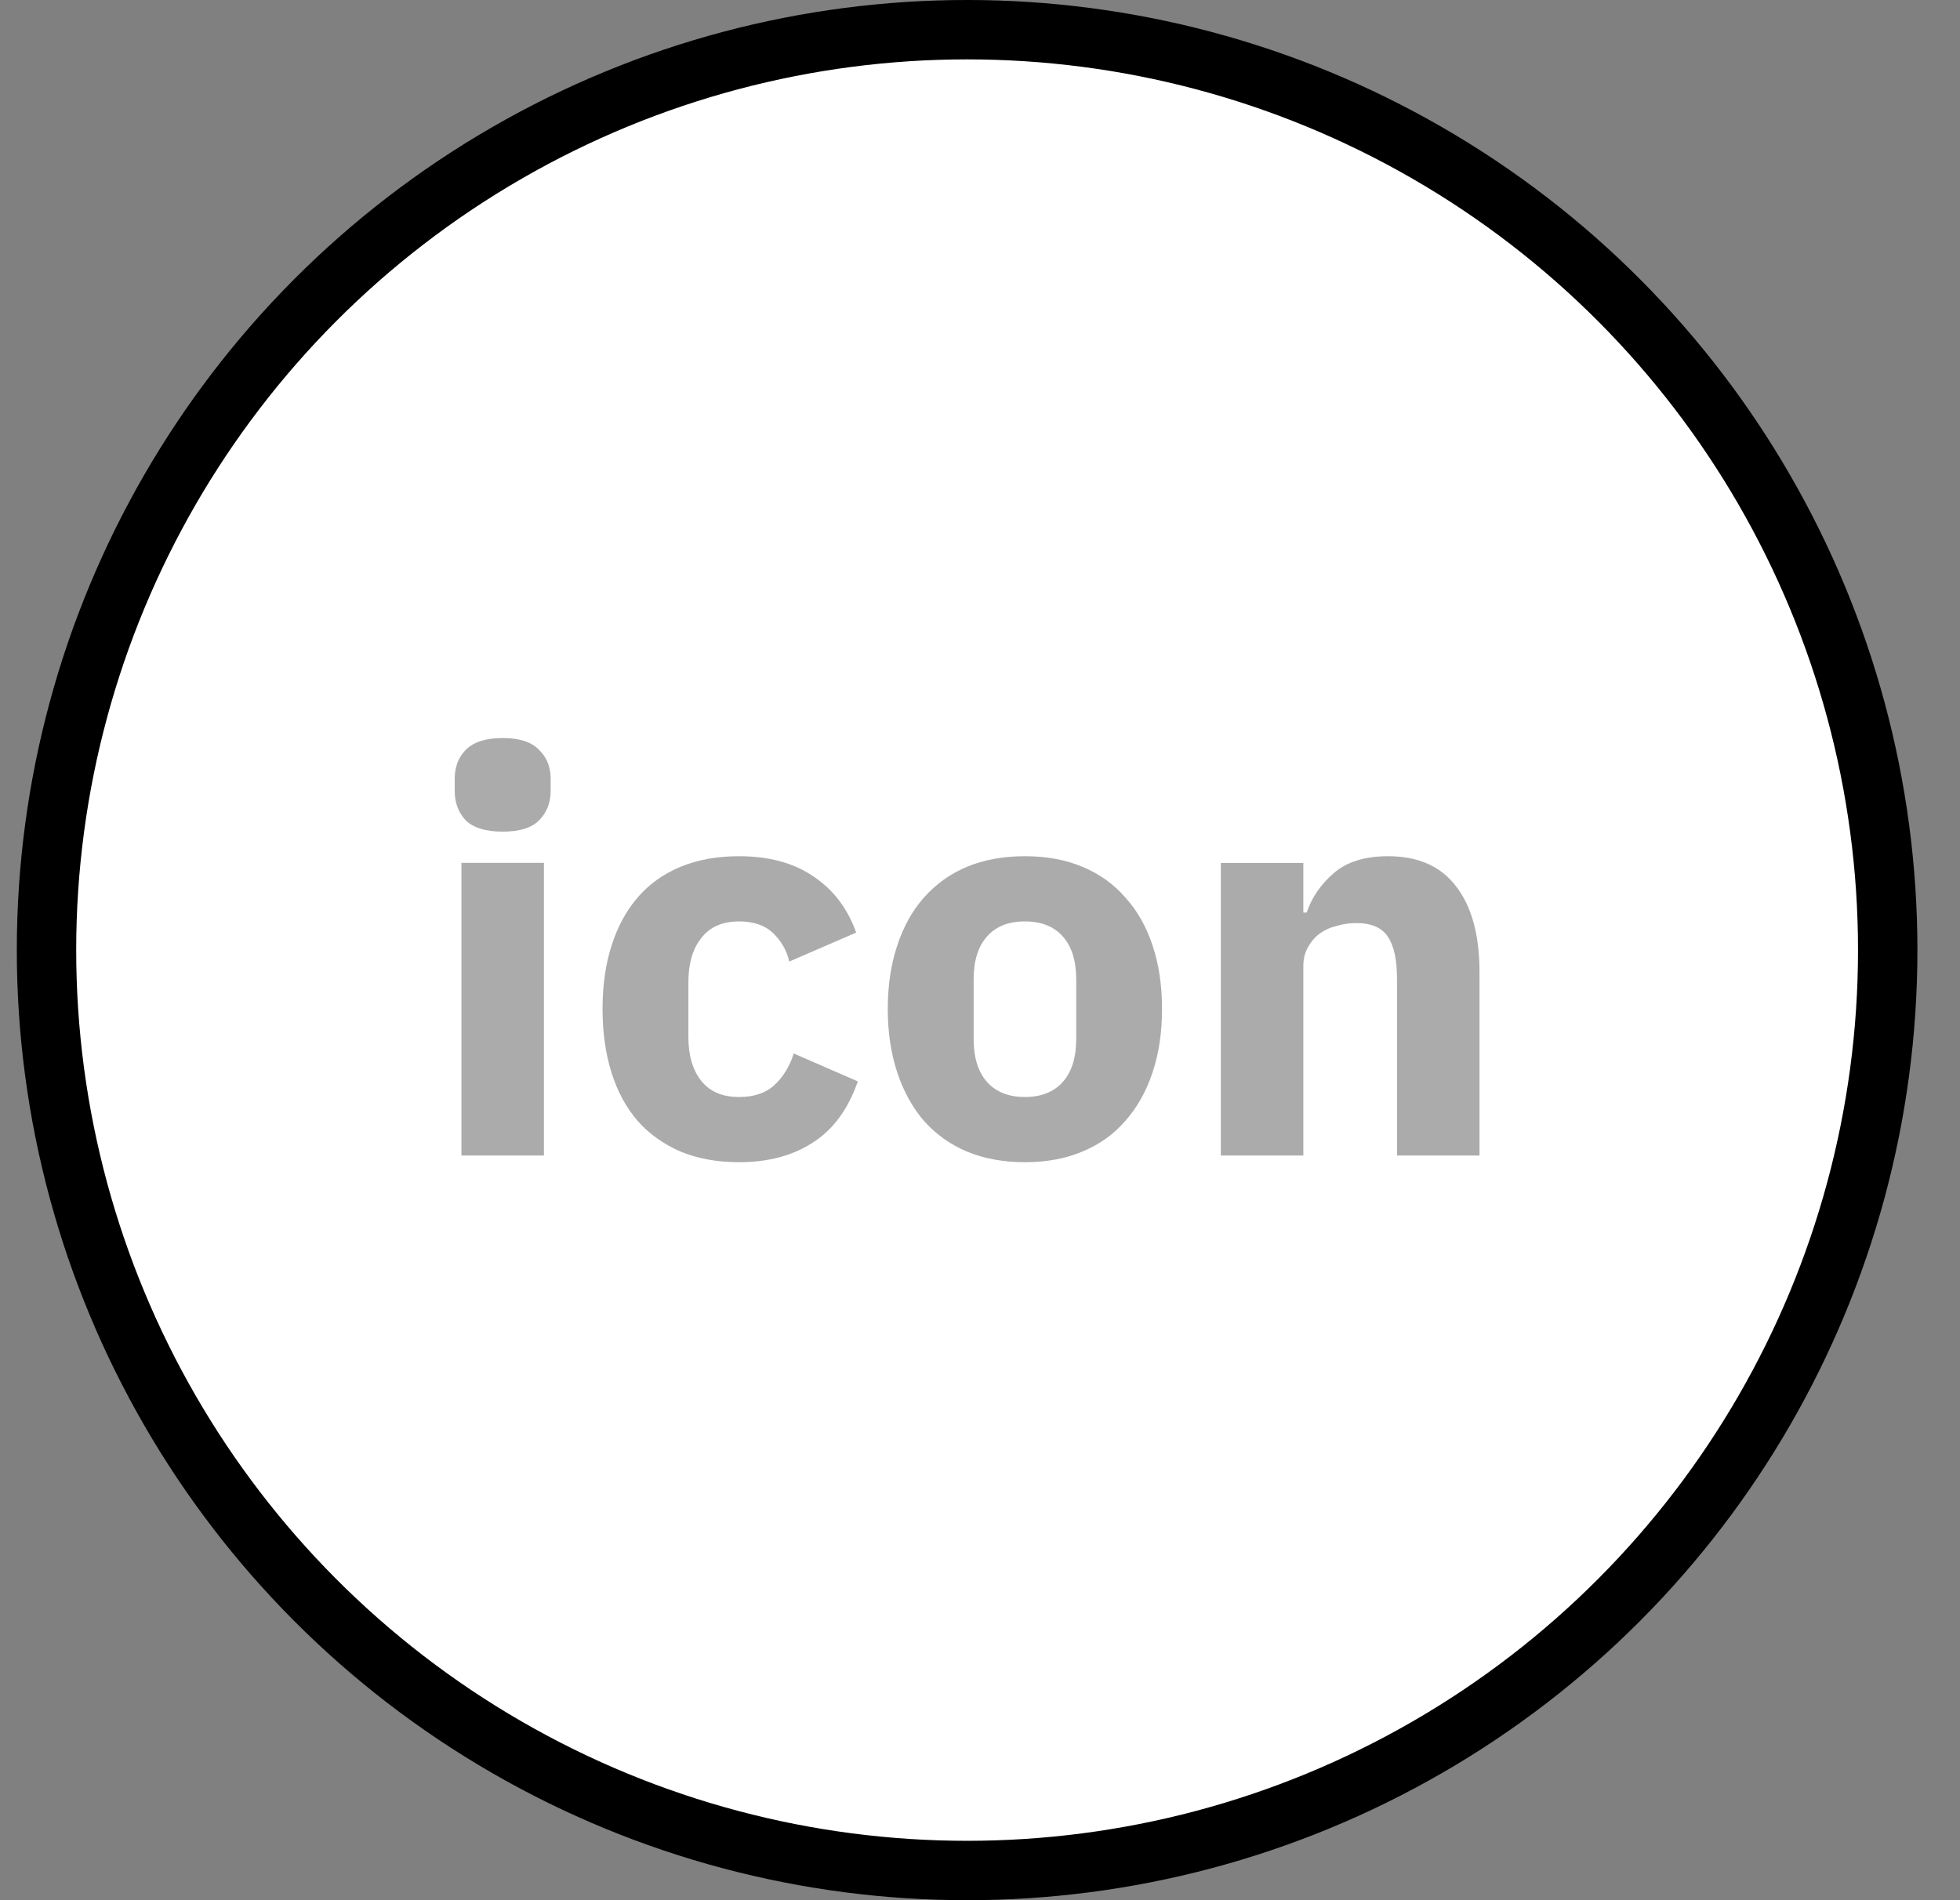
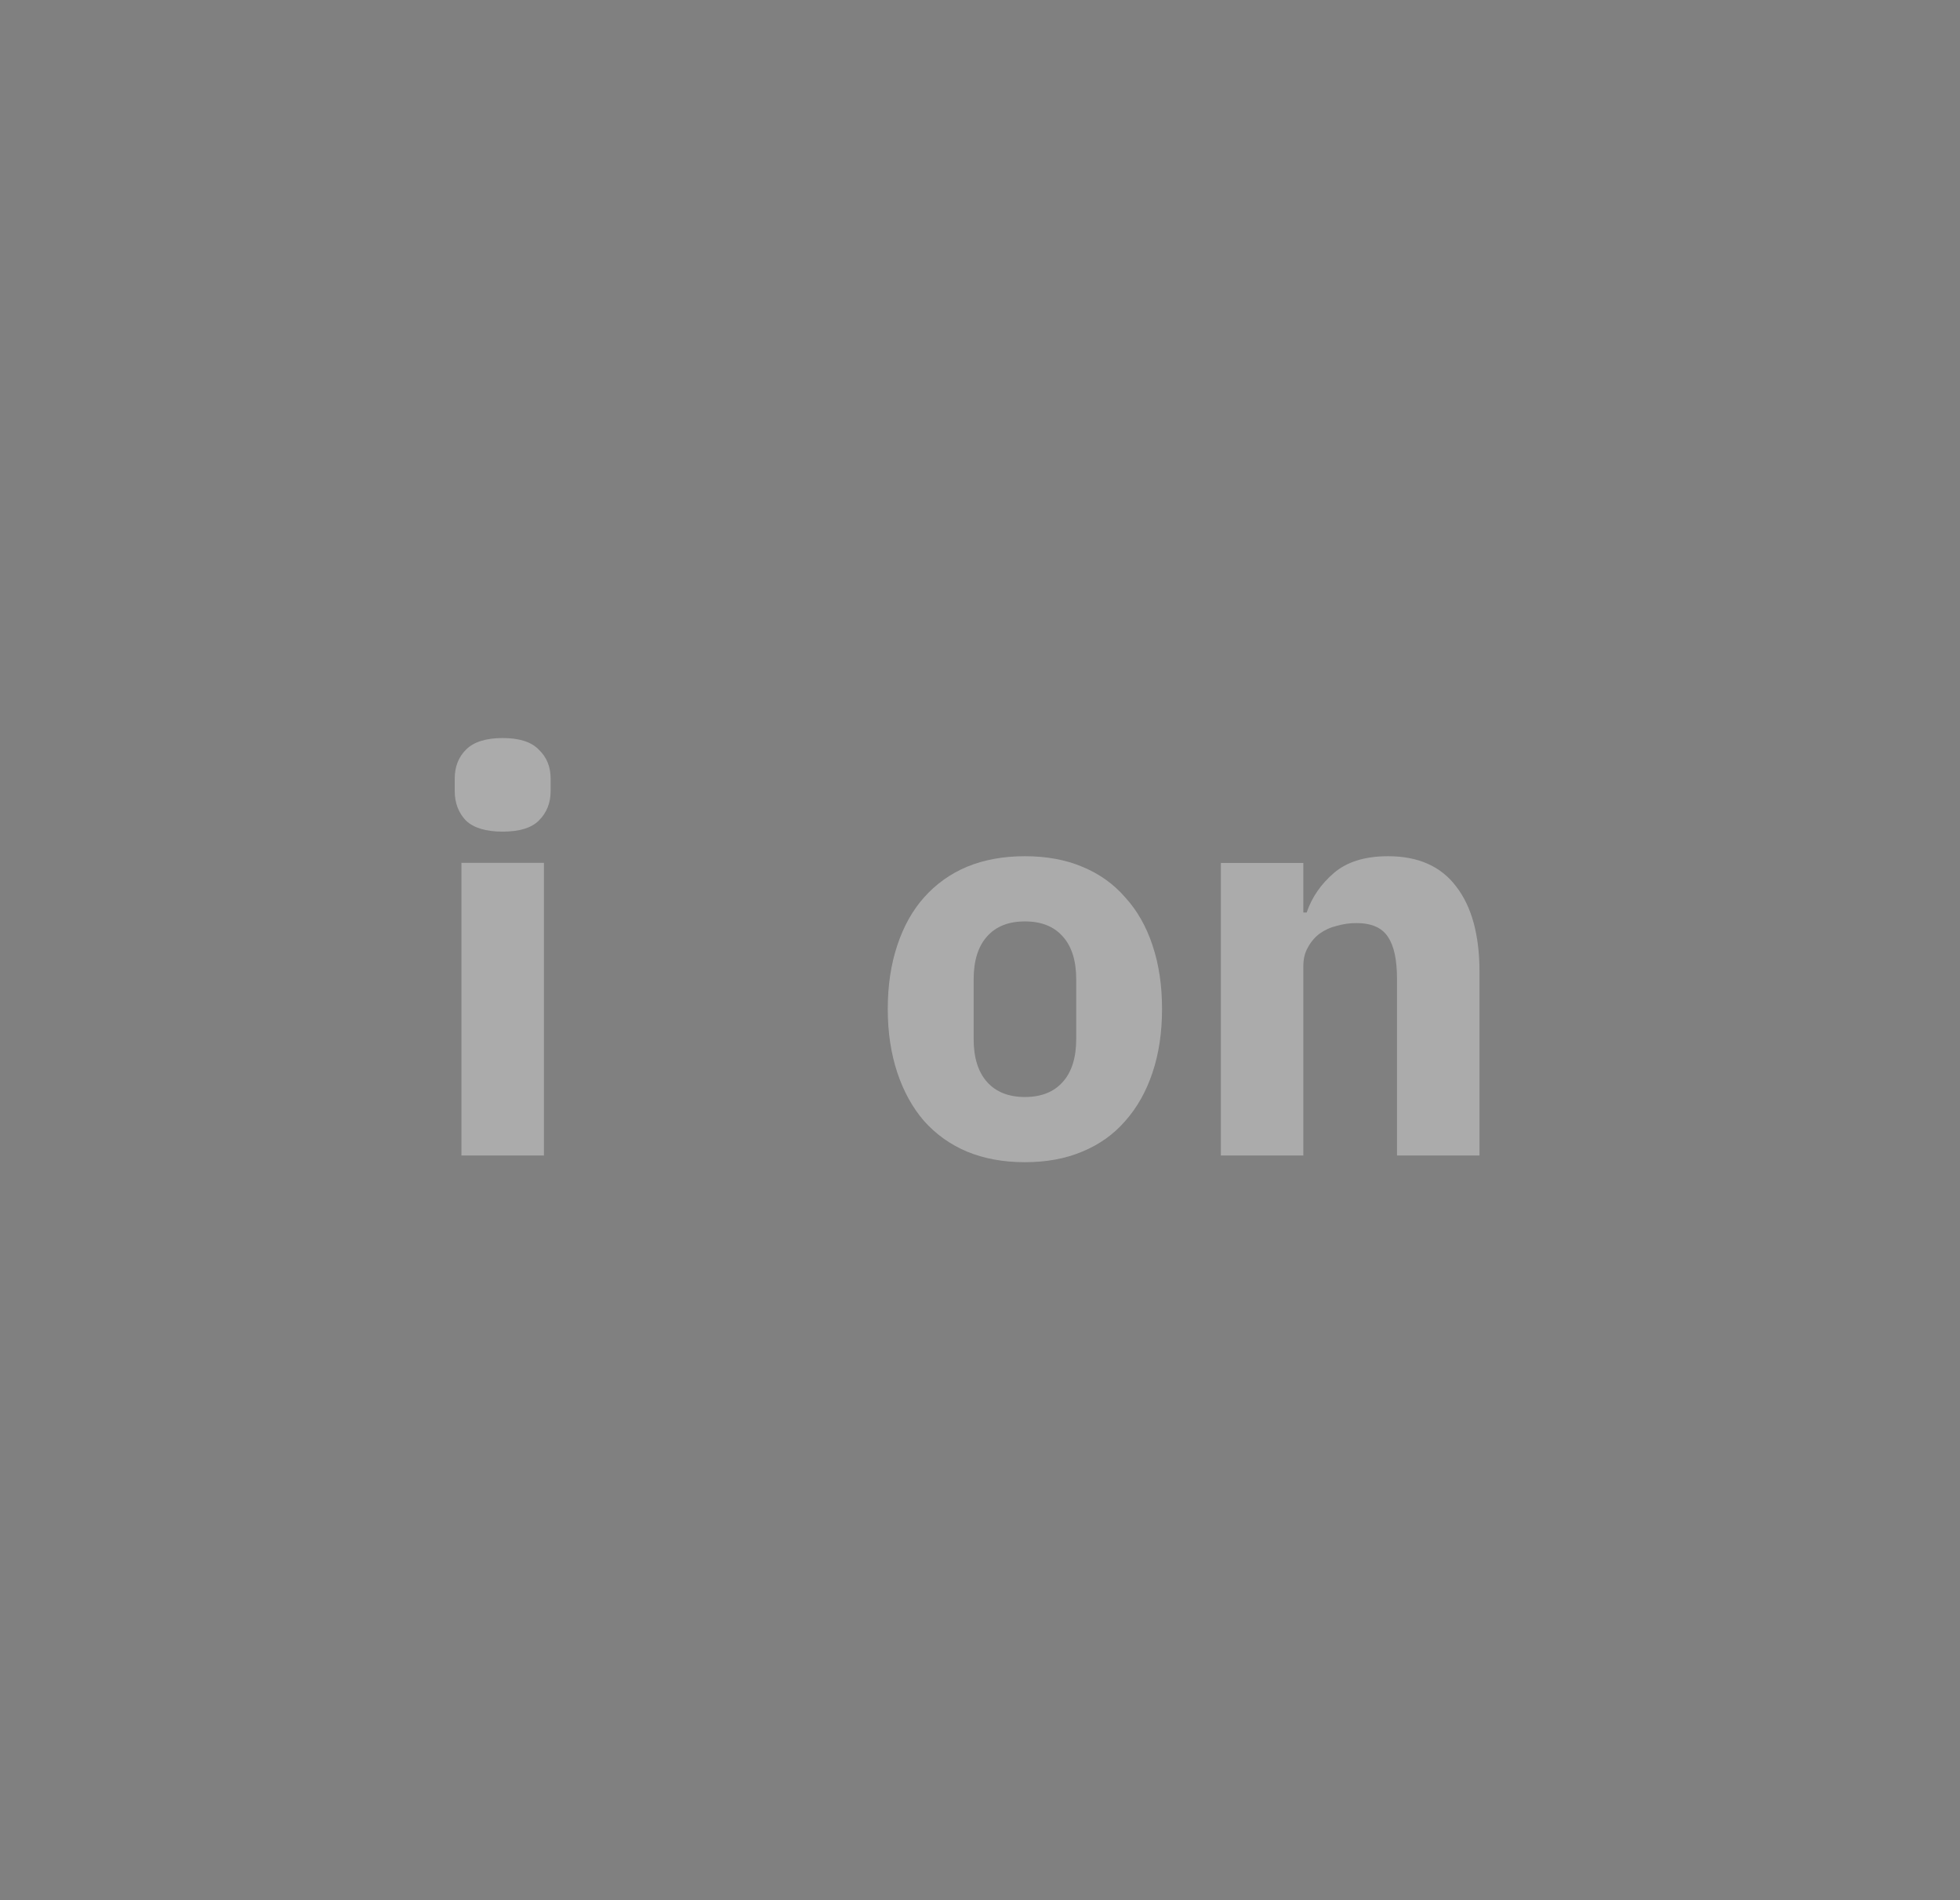
<svg xmlns="http://www.w3.org/2000/svg" width="33" height="32" viewBox="0 0 33 32" fill="none">
  <rect x="0" y="0" width="33" height="32" fill="#808080" stroke="none" />
-   <circle cx="16.283" cy="16" r="15.5" fill="white" stroke="black" />
  <path d="M20.555 19.459V14.532H21.944V15.367H22C22.088 15.11 22.241 14.888 22.46 14.7C22.679 14.513 22.983 14.419 23.37 14.419C23.877 14.419 24.259 14.588 24.515 14.926C24.778 15.264 24.91 15.745 24.91 16.371V19.459H23.521V16.484C23.521 16.165 23.471 15.93 23.37 15.78C23.27 15.623 23.092 15.545 22.835 15.545C22.723 15.545 22.613 15.561 22.507 15.592C22.401 15.617 22.304 15.661 22.216 15.724C22.135 15.786 22.069 15.864 22.019 15.958C21.969 16.046 21.944 16.149 21.944 16.268V19.459H20.555Z" fill="#ABABAB" />
  <path d="M17.256 19.572C16.893 19.572 16.568 19.512 16.28 19.393C15.998 19.274 15.758 19.102 15.557 18.877C15.363 18.652 15.213 18.38 15.107 18.061C15.001 17.741 14.947 17.385 14.947 16.991C14.947 16.596 15.001 16.24 15.107 15.921C15.213 15.601 15.363 15.332 15.557 15.114C15.758 14.888 15.998 14.716 16.28 14.597C16.568 14.478 16.893 14.419 17.256 14.419C17.619 14.419 17.941 14.478 18.223 14.597C18.511 14.716 18.752 14.888 18.946 15.114C19.146 15.332 19.299 15.601 19.405 15.921C19.512 16.24 19.565 16.596 19.565 16.991C19.565 17.385 19.512 17.741 19.405 18.061C19.299 18.38 19.146 18.652 18.946 18.877C18.752 19.102 18.511 19.274 18.223 19.393C17.941 19.512 17.619 19.572 17.256 19.572ZM17.256 18.474C17.532 18.474 17.744 18.389 17.894 18.22C18.045 18.051 18.12 17.81 18.12 17.497V16.493C18.12 16.18 18.045 15.939 17.894 15.771C17.744 15.601 17.532 15.517 17.256 15.517C16.981 15.517 16.768 15.601 16.618 15.771C16.468 15.939 16.393 16.18 16.393 16.493V17.497C16.393 17.81 16.468 18.051 16.618 18.22C16.768 18.389 16.981 18.474 17.256 18.474Z" fill="#ABABAB" />
-   <path d="M12.444 19.572C12.075 19.572 11.746 19.512 11.459 19.393C11.171 19.268 10.93 19.096 10.736 18.877C10.542 18.652 10.395 18.38 10.295 18.061C10.195 17.741 10.145 17.385 10.145 16.991C10.145 16.596 10.195 16.243 10.295 15.93C10.395 15.611 10.542 15.339 10.736 15.114C10.93 14.888 11.171 14.716 11.459 14.597C11.746 14.478 12.075 14.419 12.444 14.419C12.945 14.419 13.361 14.532 13.692 14.757C14.03 14.982 14.271 15.298 14.415 15.705L13.289 16.193C13.245 16.005 13.154 15.846 13.017 15.714C12.879 15.583 12.688 15.517 12.444 15.517C12.162 15.517 11.95 15.611 11.806 15.799C11.662 15.98 11.59 16.227 11.59 16.54V17.46C11.59 17.773 11.662 18.02 11.806 18.201C11.95 18.383 12.162 18.474 12.444 18.474C12.694 18.474 12.891 18.408 13.035 18.276C13.185 18.139 13.295 17.96 13.364 17.741L14.443 18.211C14.28 18.68 14.027 19.024 13.683 19.243C13.345 19.462 12.932 19.572 12.444 19.572Z" fill="#ABABAB" />
  <path d="M8.463 14.005C8.182 14.005 7.975 13.943 7.844 13.818C7.719 13.686 7.656 13.521 7.656 13.32V13.114C7.656 12.914 7.719 12.751 7.844 12.626C7.975 12.494 8.182 12.429 8.463 12.429C8.745 12.429 8.948 12.494 9.073 12.626C9.205 12.751 9.271 12.914 9.271 13.114V13.32C9.271 13.521 9.205 13.686 9.073 13.818C8.948 13.943 8.745 14.005 8.463 14.005ZM7.769 14.531H9.158V19.459H7.769V14.531Z" fill="#ABABAB" />
</svg>